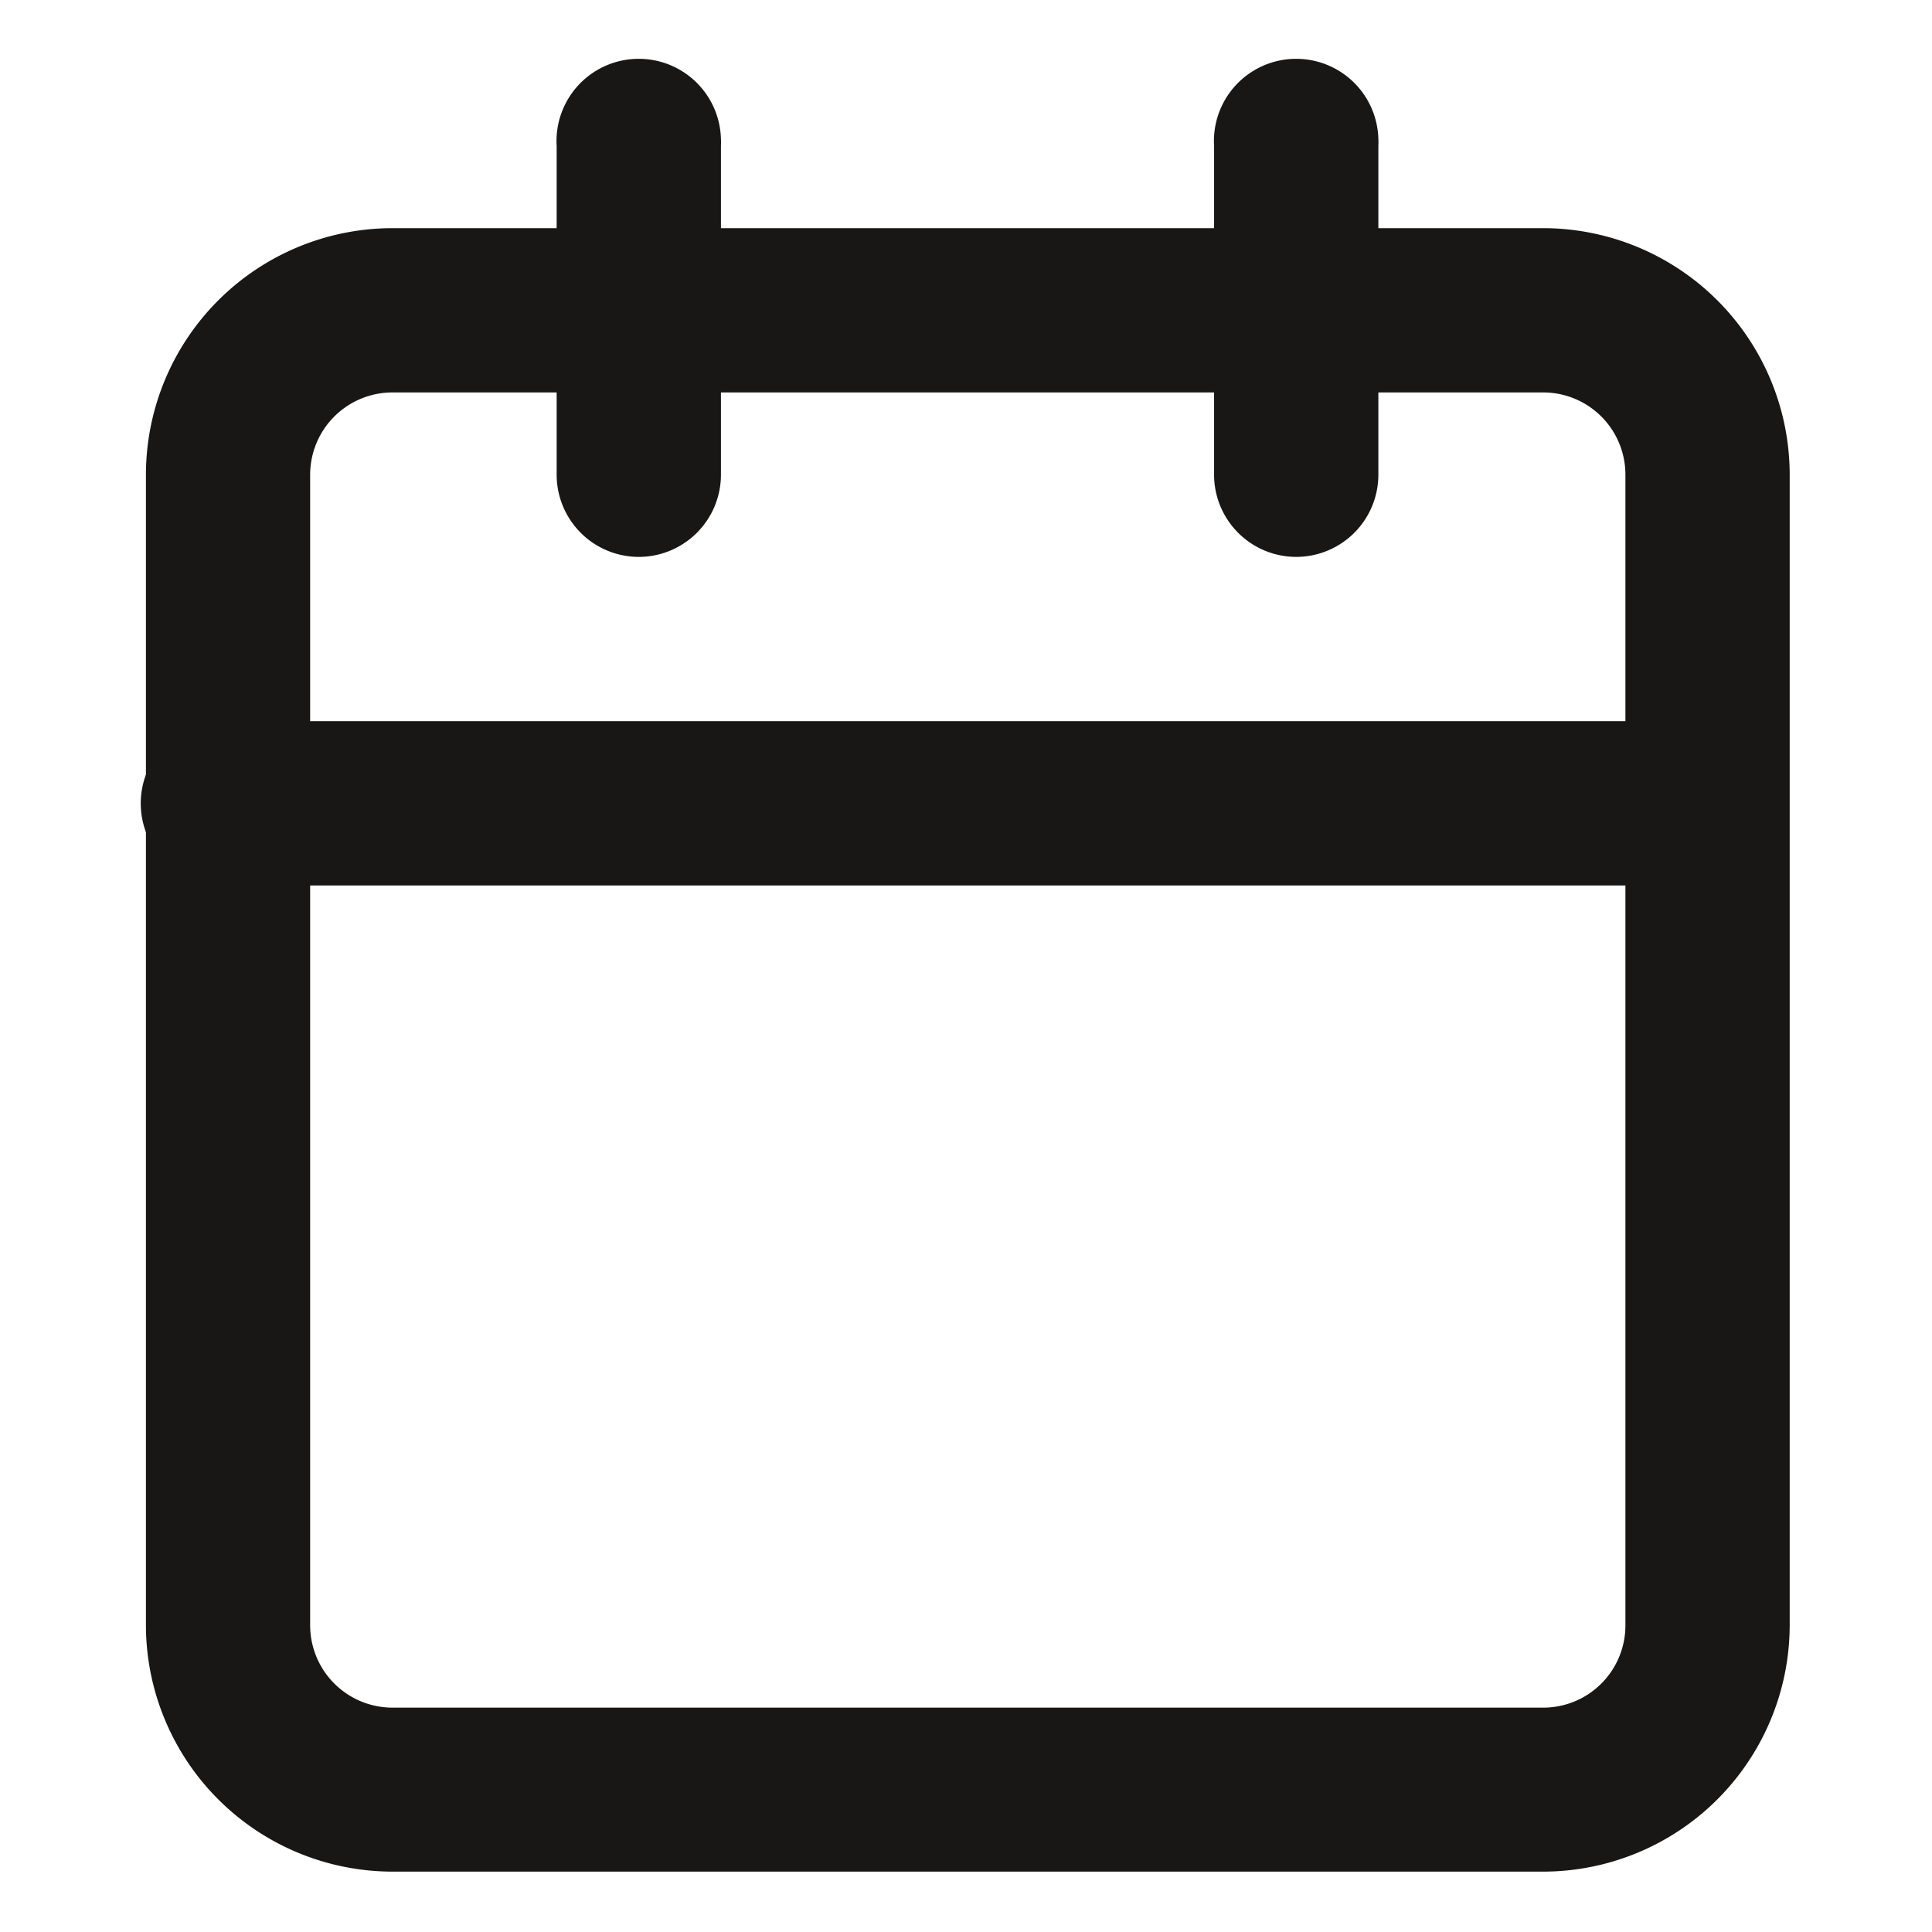
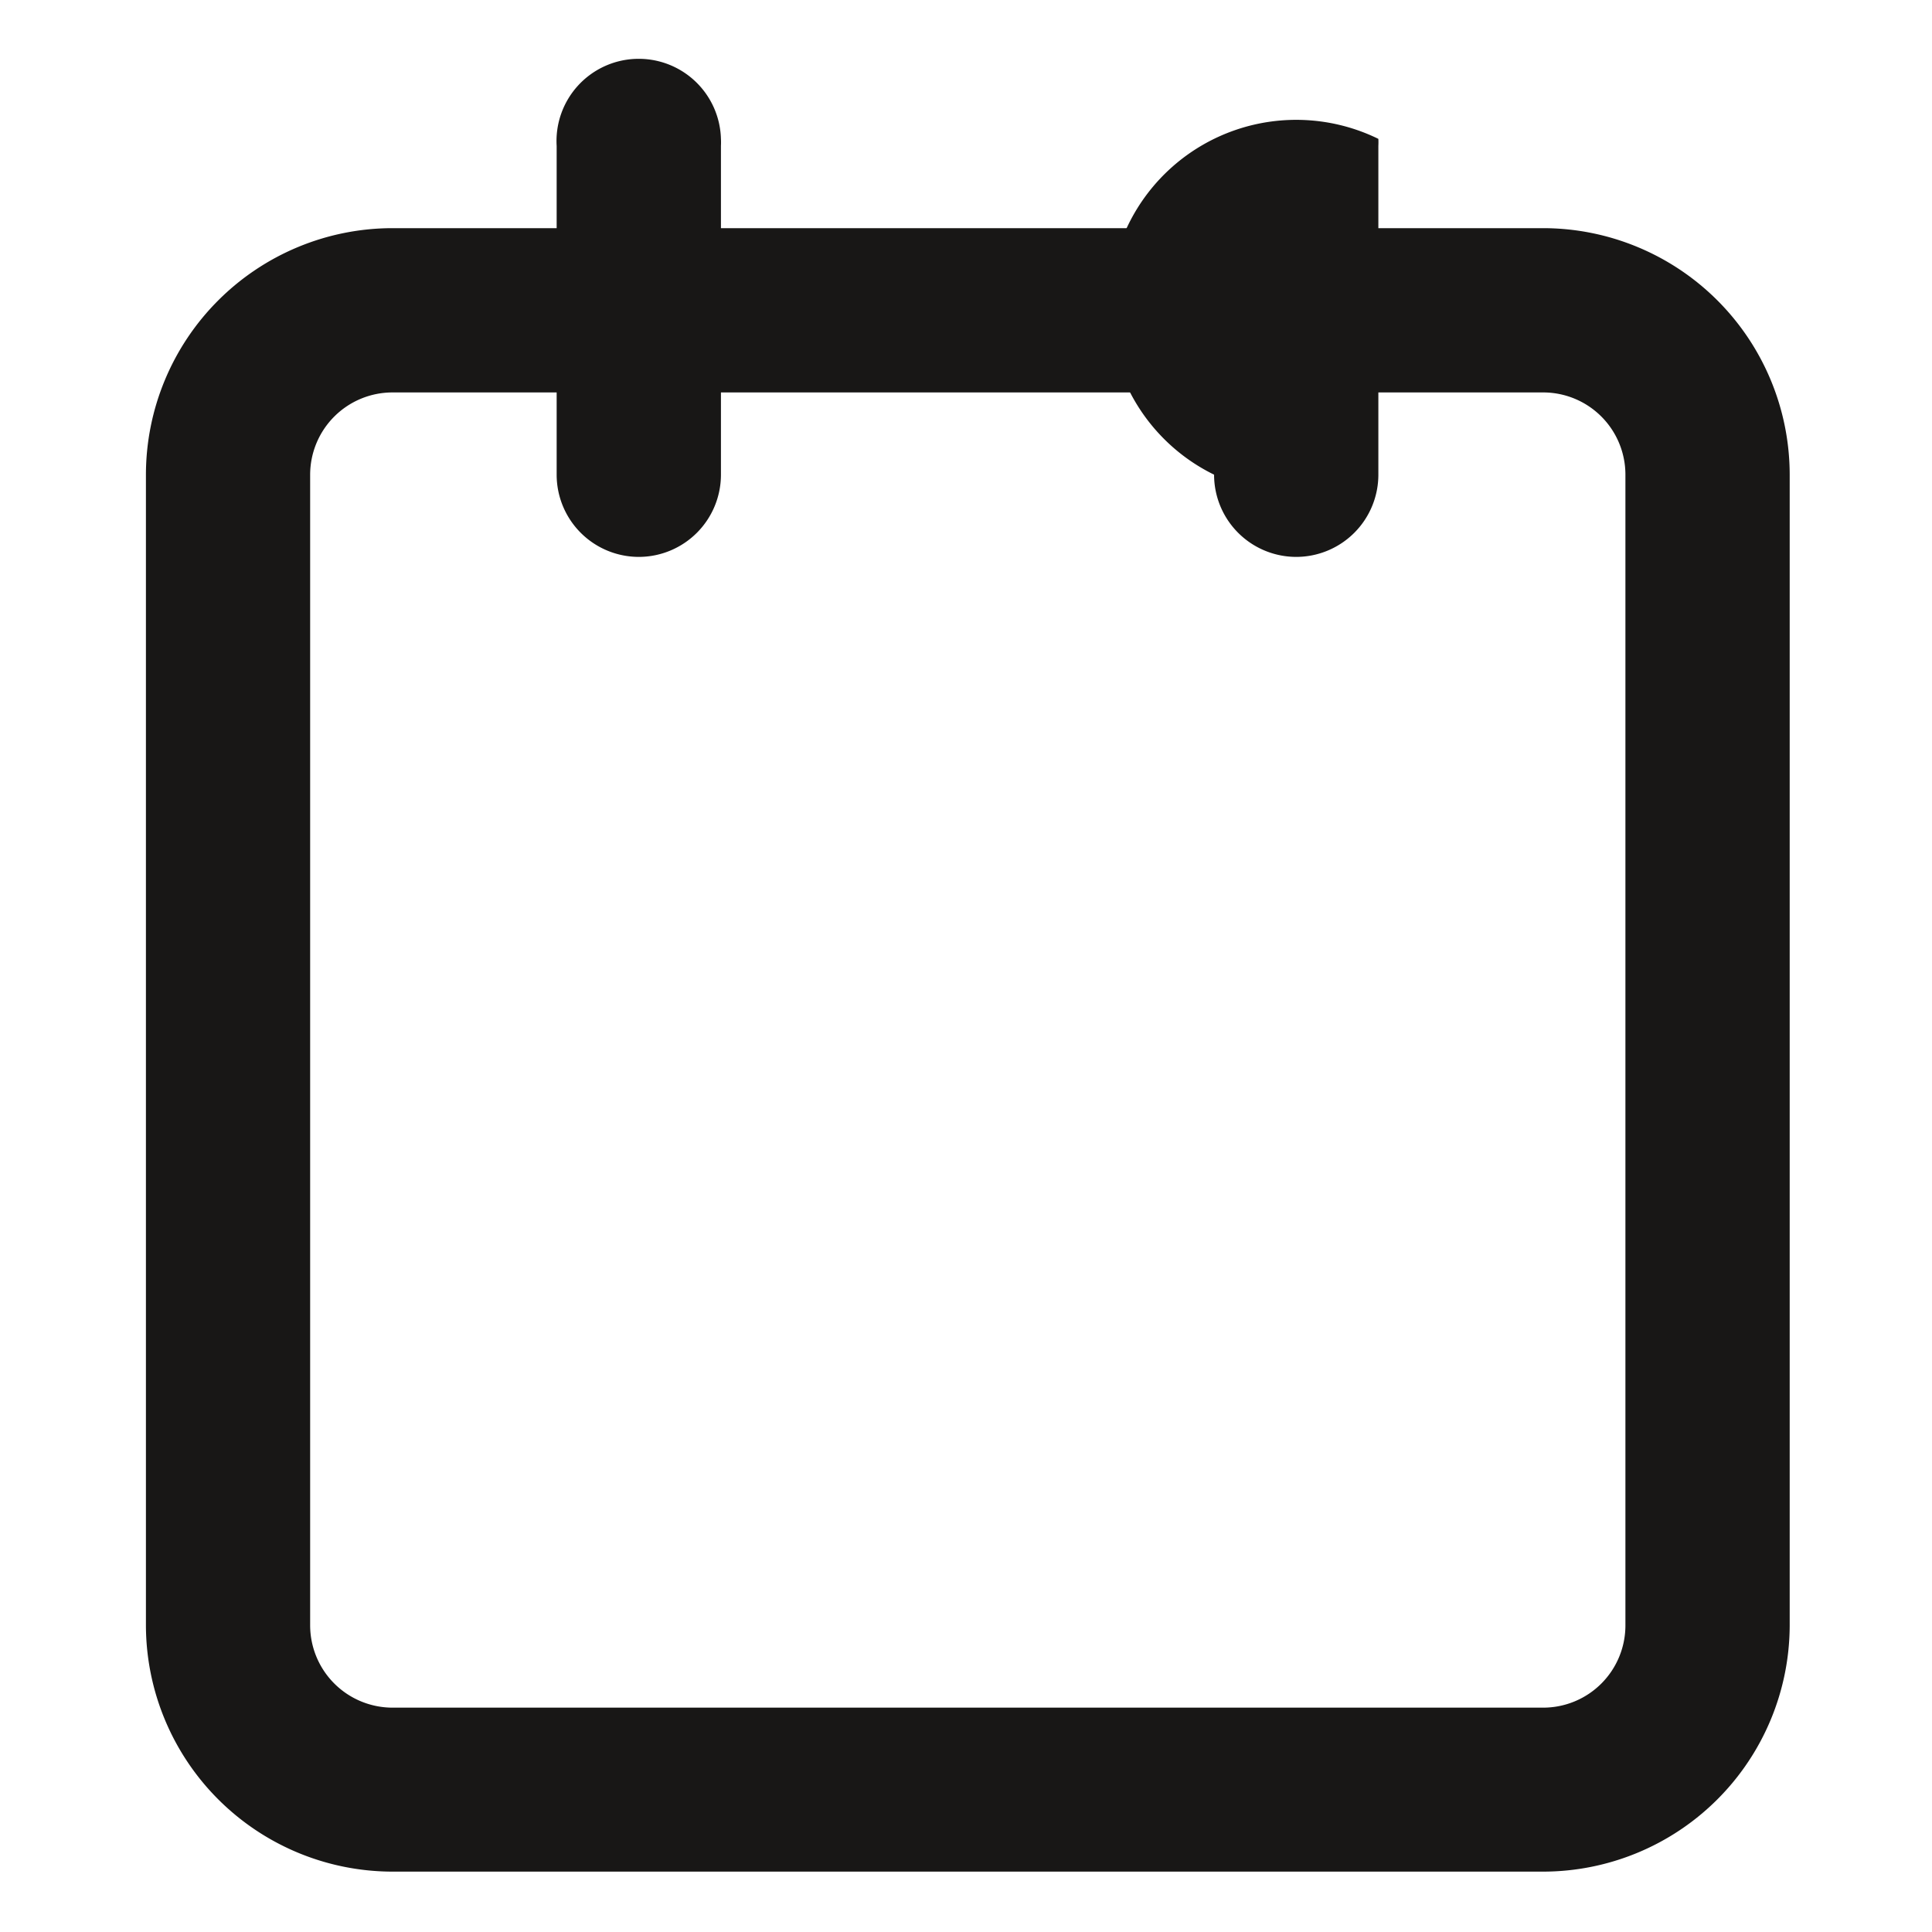
<svg xmlns="http://www.w3.org/2000/svg" width="32" height="32" viewBox="0 0 32 32">
  <path d="M25.559,31H6.5a4.088,4.088,0,0,1-4.083-4.078V7.862A4.087,4.087,0,0,1,6.5,3.779h19.06a4.087,4.087,0,0,1,4.083,4.083v19.06A4.088,4.088,0,0,1,25.559,31ZM6.5,6.5A1.364,1.364,0,0,0,5.137,7.862v19.06A1.365,1.365,0,0,0,6.5,28.284h19.06a1.362,1.362,0,0,0,1.362-1.362h0V7.862A1.362,1.362,0,0,0,25.559,6.5H6.5Z" style="fill:#181716" />
-   <path d="M21.471,9.224a1.362,1.362,0,0,1-1.362-1.362h0V2.419A1.362,1.362,0,1,1,22.83,2.3a1.1,1.1,0,0,1,0,.115V7.862A1.362,1.362,0,0,1,21.471,9.224Z" style="fill:#181716" />
+   <path d="M21.471,9.224a1.362,1.362,0,0,1-1.362-1.362h0A1.362,1.362,0,1,1,22.83,2.3a1.1,1.1,0,0,1,0,.115V7.862A1.362,1.362,0,0,1,21.471,9.224Z" style="fill:#181716" />
  <path d="M10.582,9.224A1.362,1.362,0,0,1,9.22,7.862h0V2.419A1.362,1.362,0,1,1,11.941,2.3a1.1,1.1,0,0,1,0,.115V7.862A1.362,1.362,0,0,1,10.582,9.224Z" style="fill:#181716" />
-   <path d="M28.275,14.666H3.778a1.362,1.362,0,1,1-.116-2.721,1.122,1.122,0,0,1,.116,0h24.5a1.362,1.362,0,0,1,0,2.721Z" style="fill:#181716" />
</svg>